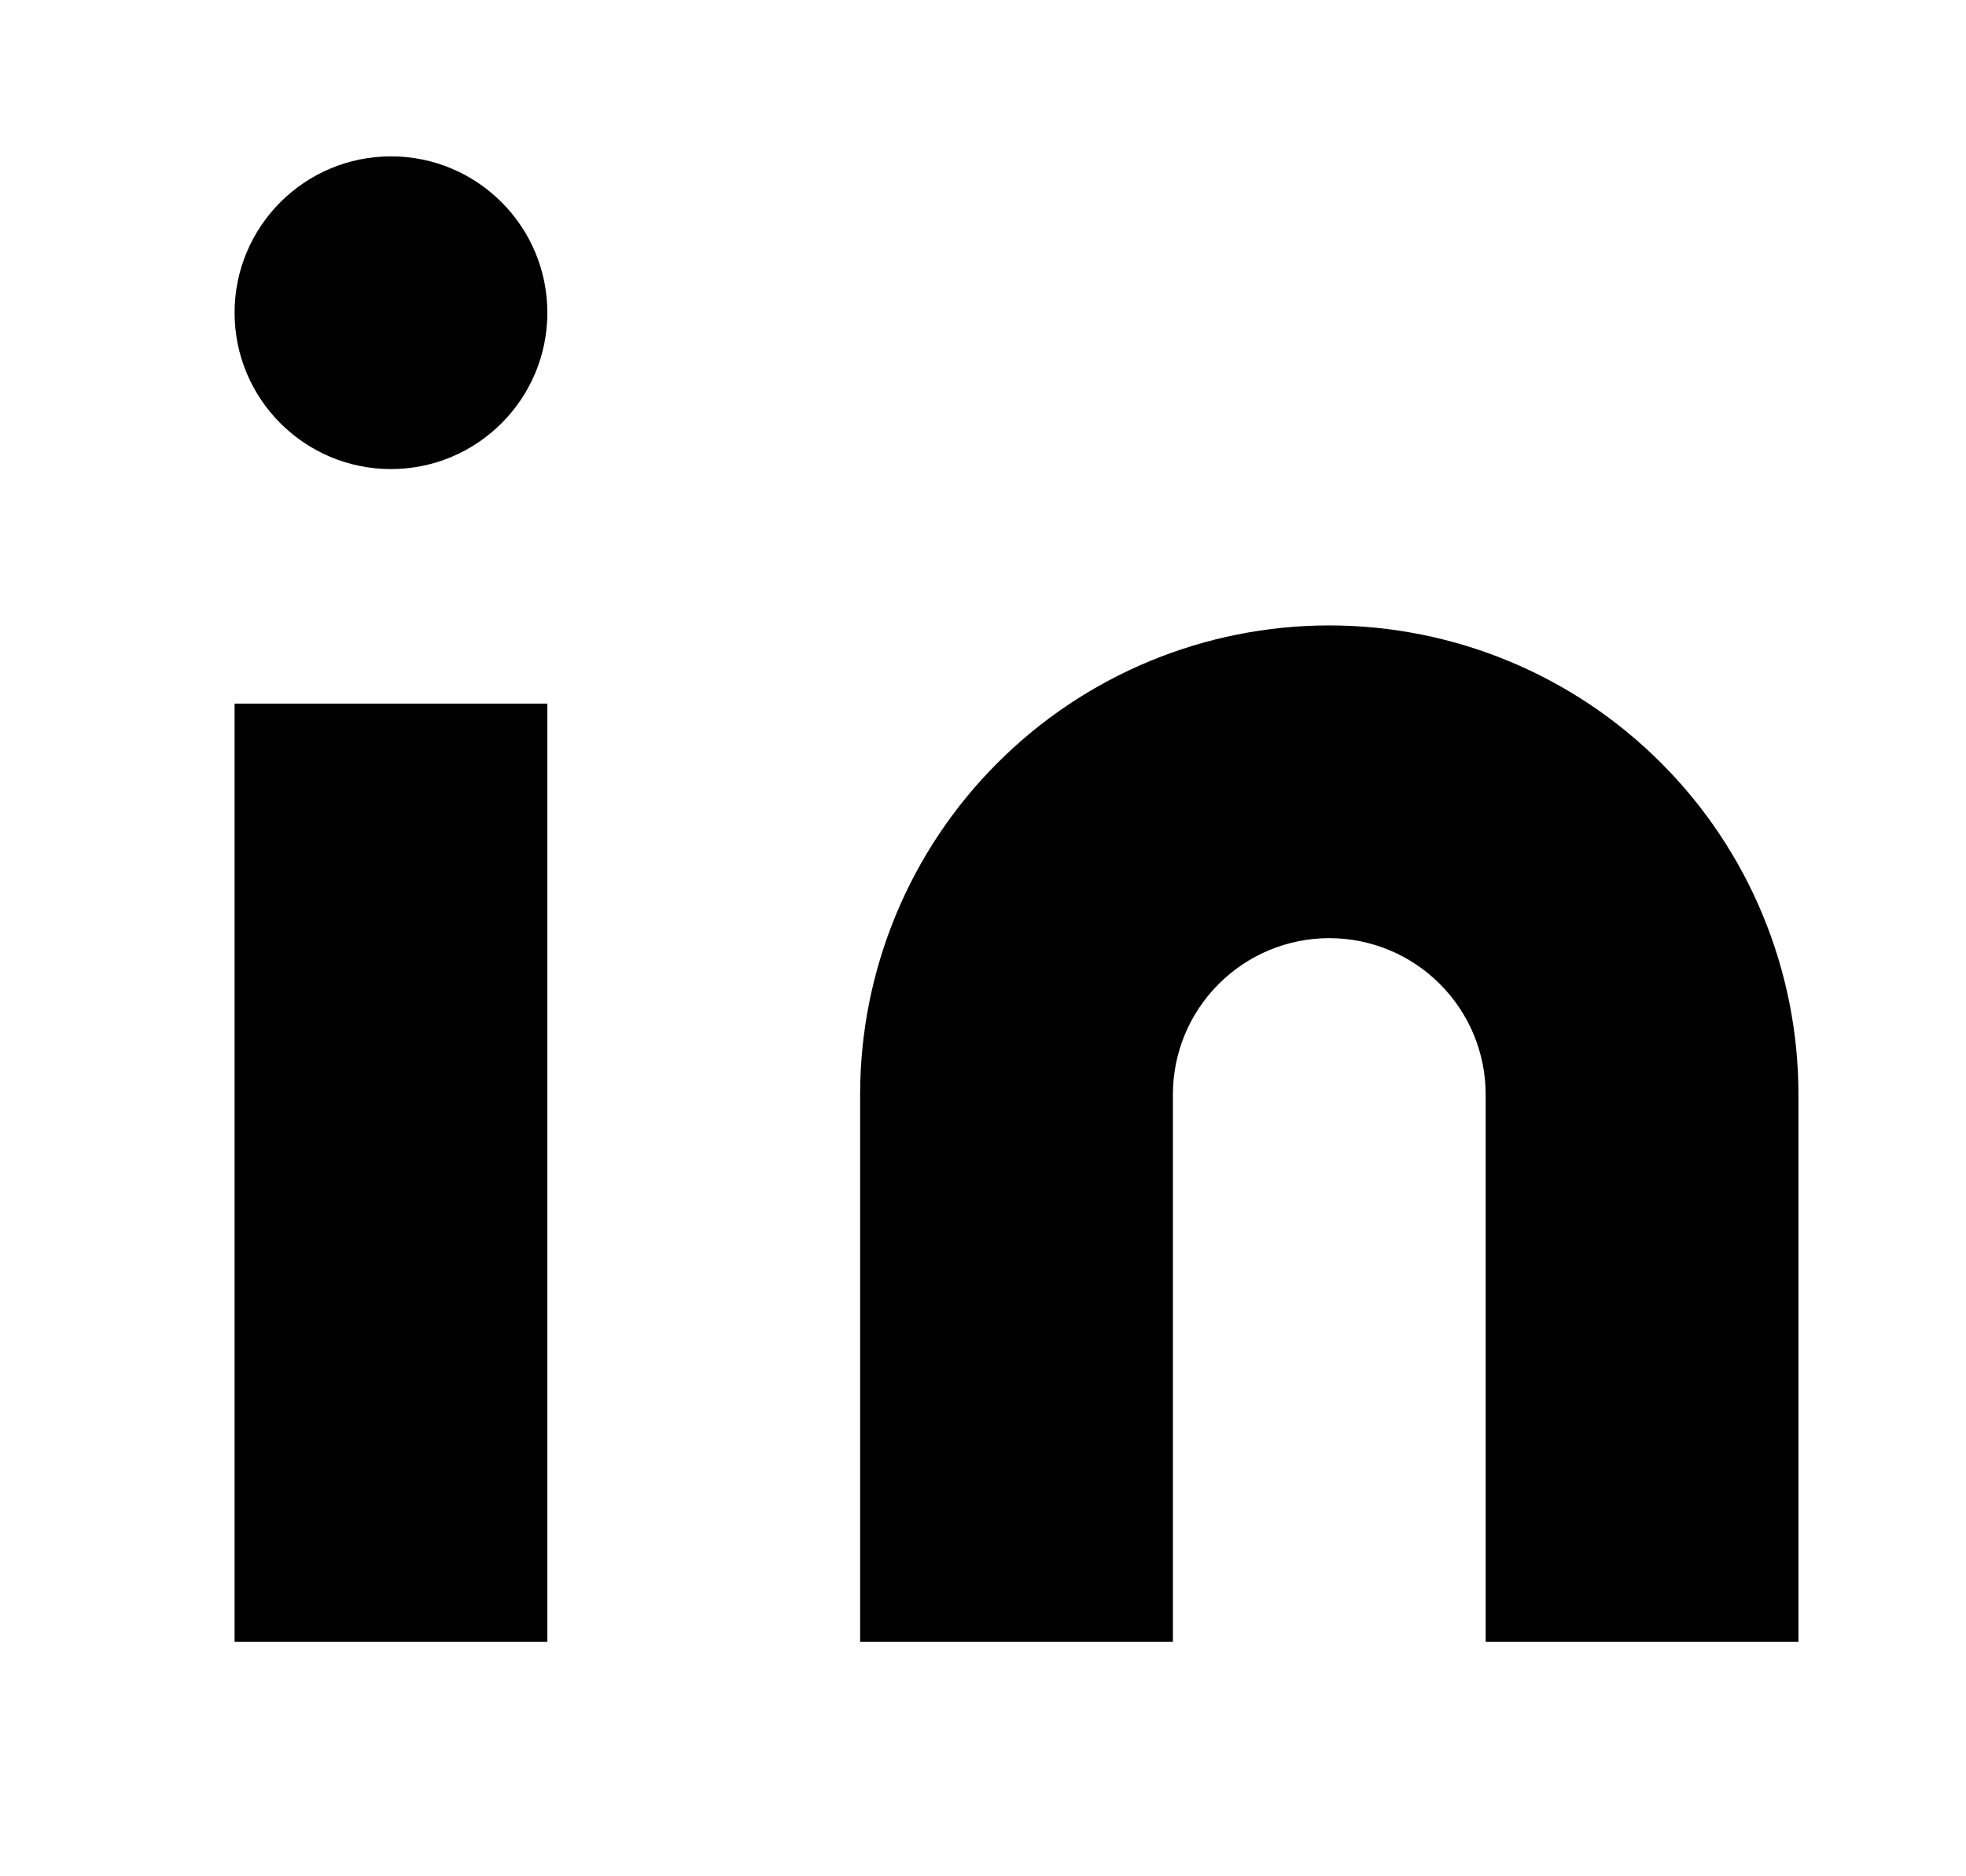
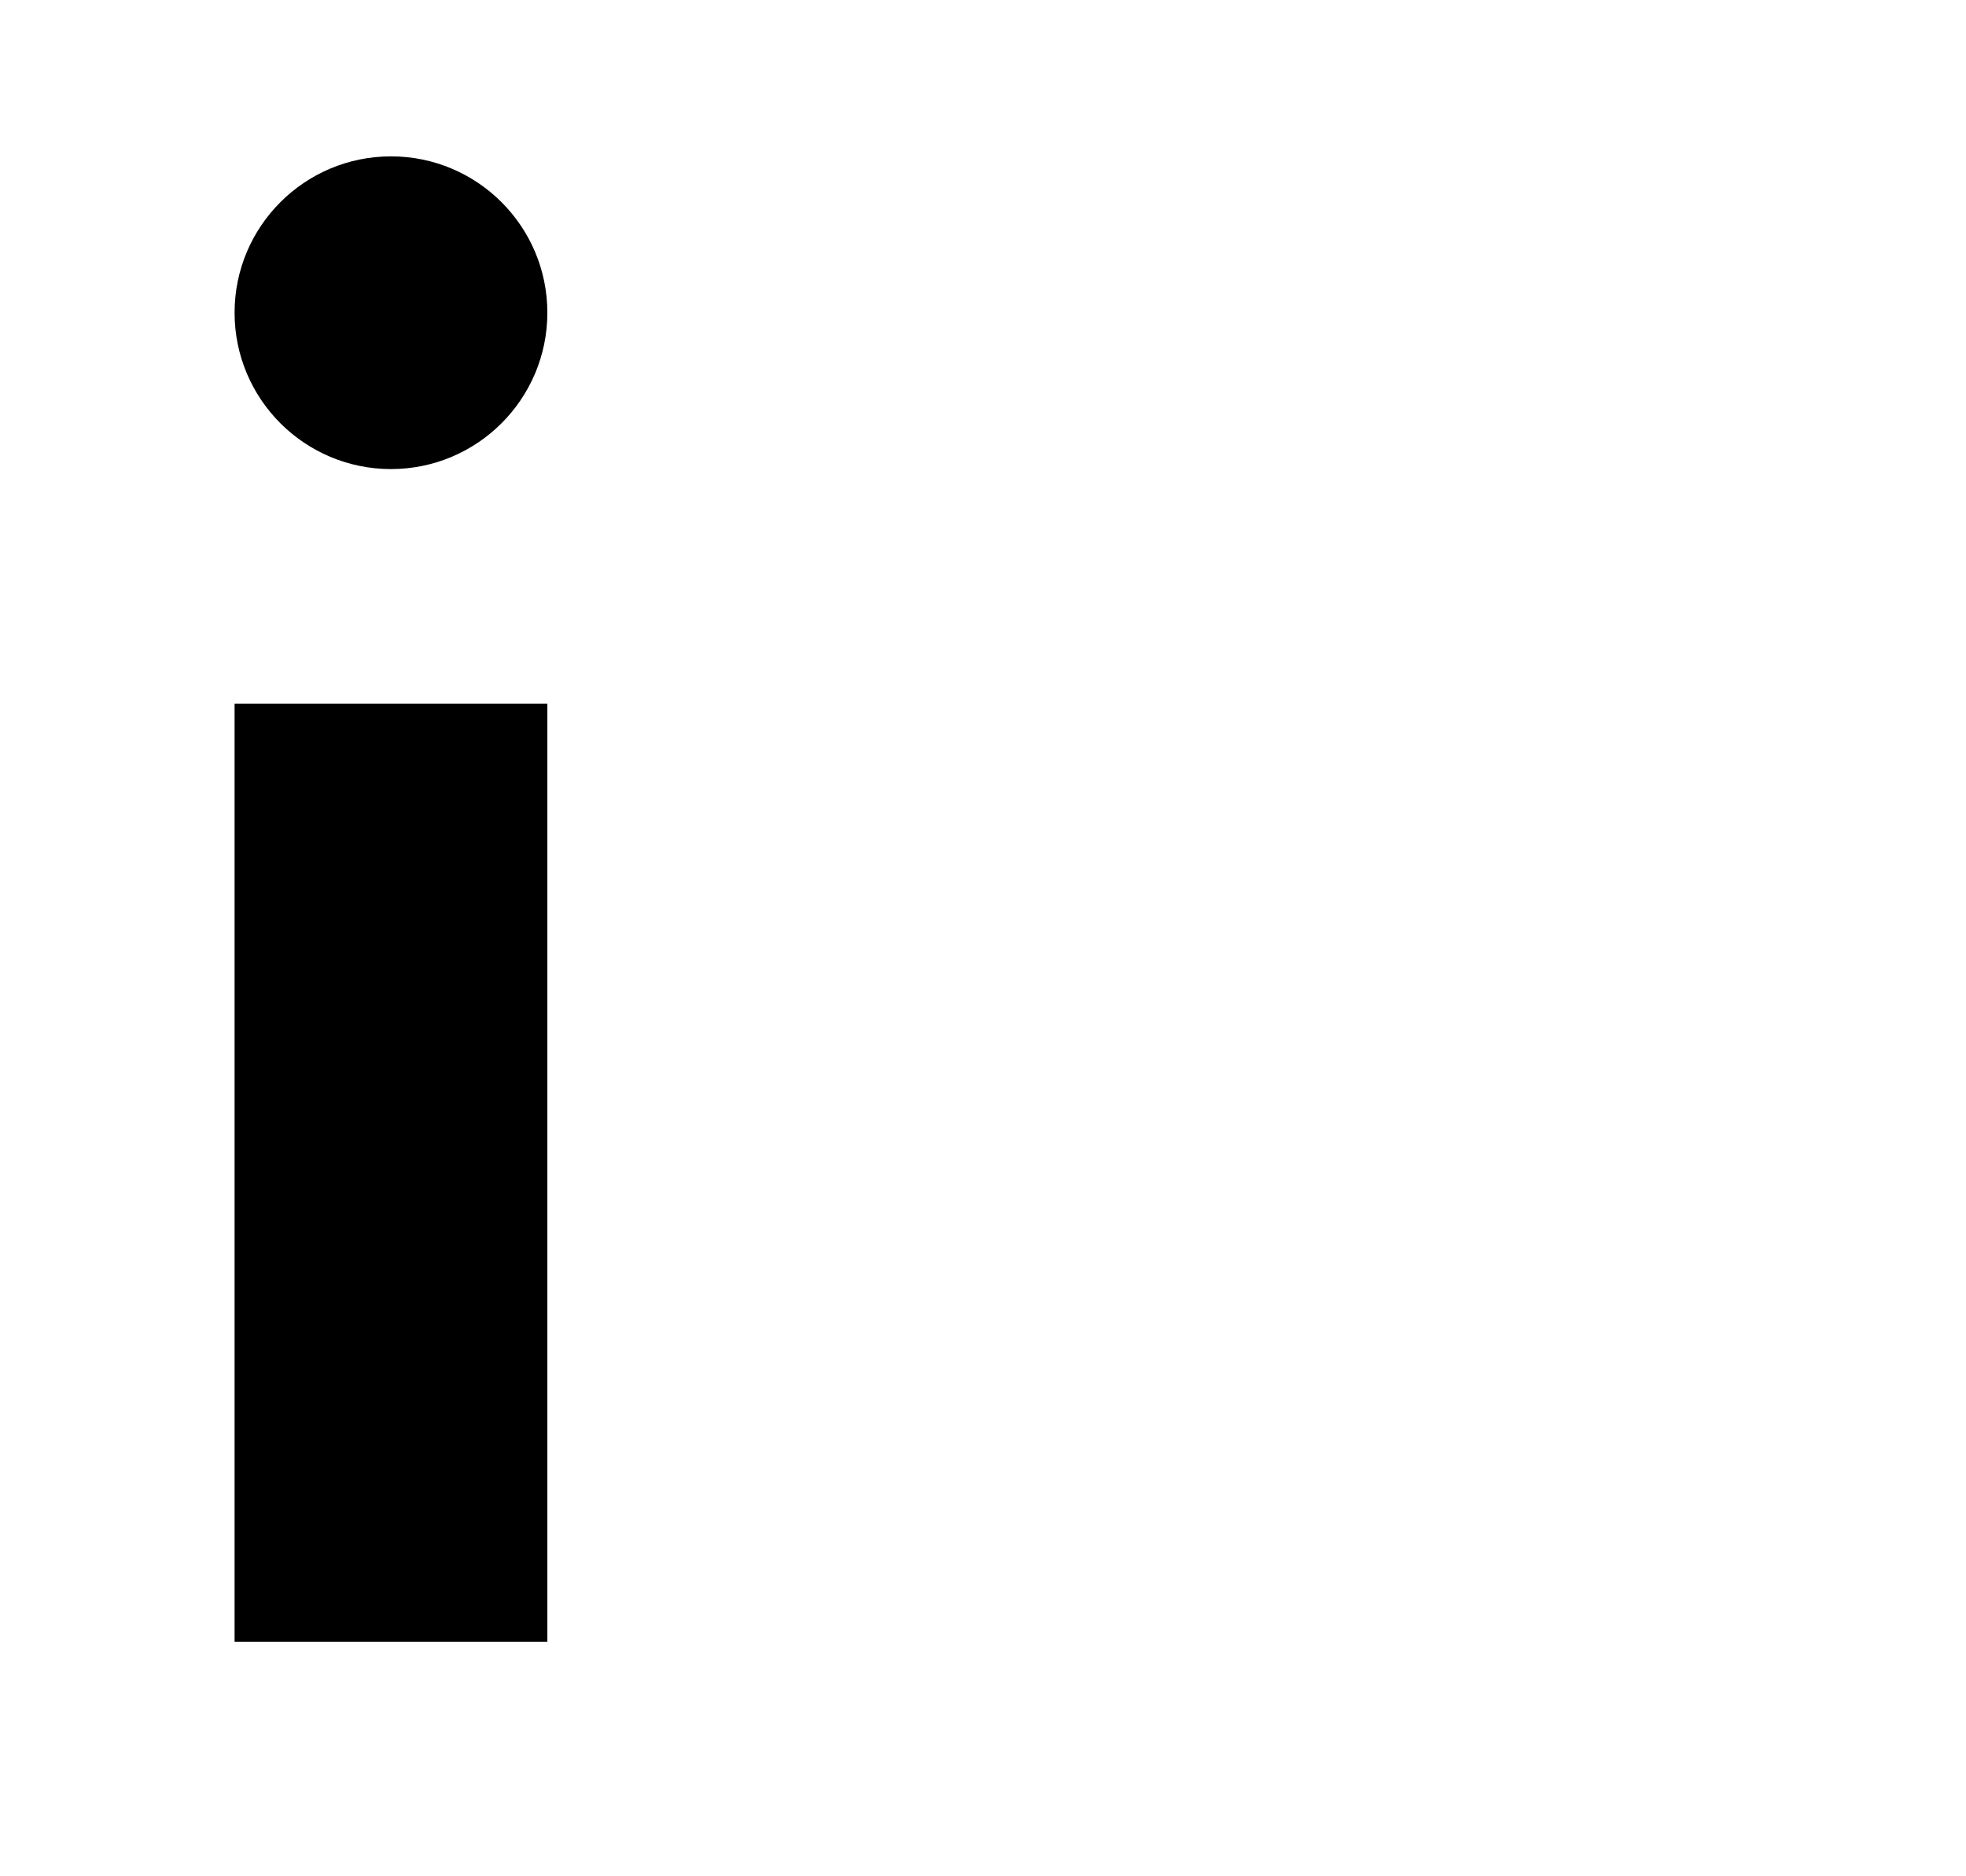
<svg xmlns="http://www.w3.org/2000/svg" width="22" height="21" viewBox="0 0 22 21" fill="none">
-   <path d="M14.875 7C16.267 7 17.603 7.553 18.587 8.538C19.572 9.522 20.125 10.858 20.125 12.25V18.375H16.625V12.25C16.625 11.786 16.441 11.341 16.112 11.013C15.784 10.684 15.339 10.5 14.875 10.5C14.411 10.5 13.966 10.684 13.638 11.013C13.309 11.341 13.125 11.786 13.125 12.25V18.375H9.625V12.25C9.625 10.858 10.178 9.522 11.163 8.538C12.147 7.553 13.483 7 14.875 7Z" fill="black" />
  <path d="M6.125 7.875H2.625V18.375H6.125V7.875Z" fill="black" />
  <path d="M4.375 5.25C5.341 5.25 6.125 4.466 6.125 3.5C6.125 2.534 5.341 1.75 4.375 1.75C3.409 1.75 2.625 2.534 2.625 3.5C2.625 4.466 3.409 5.25 4.375 5.25Z" fill="black" />
</svg>